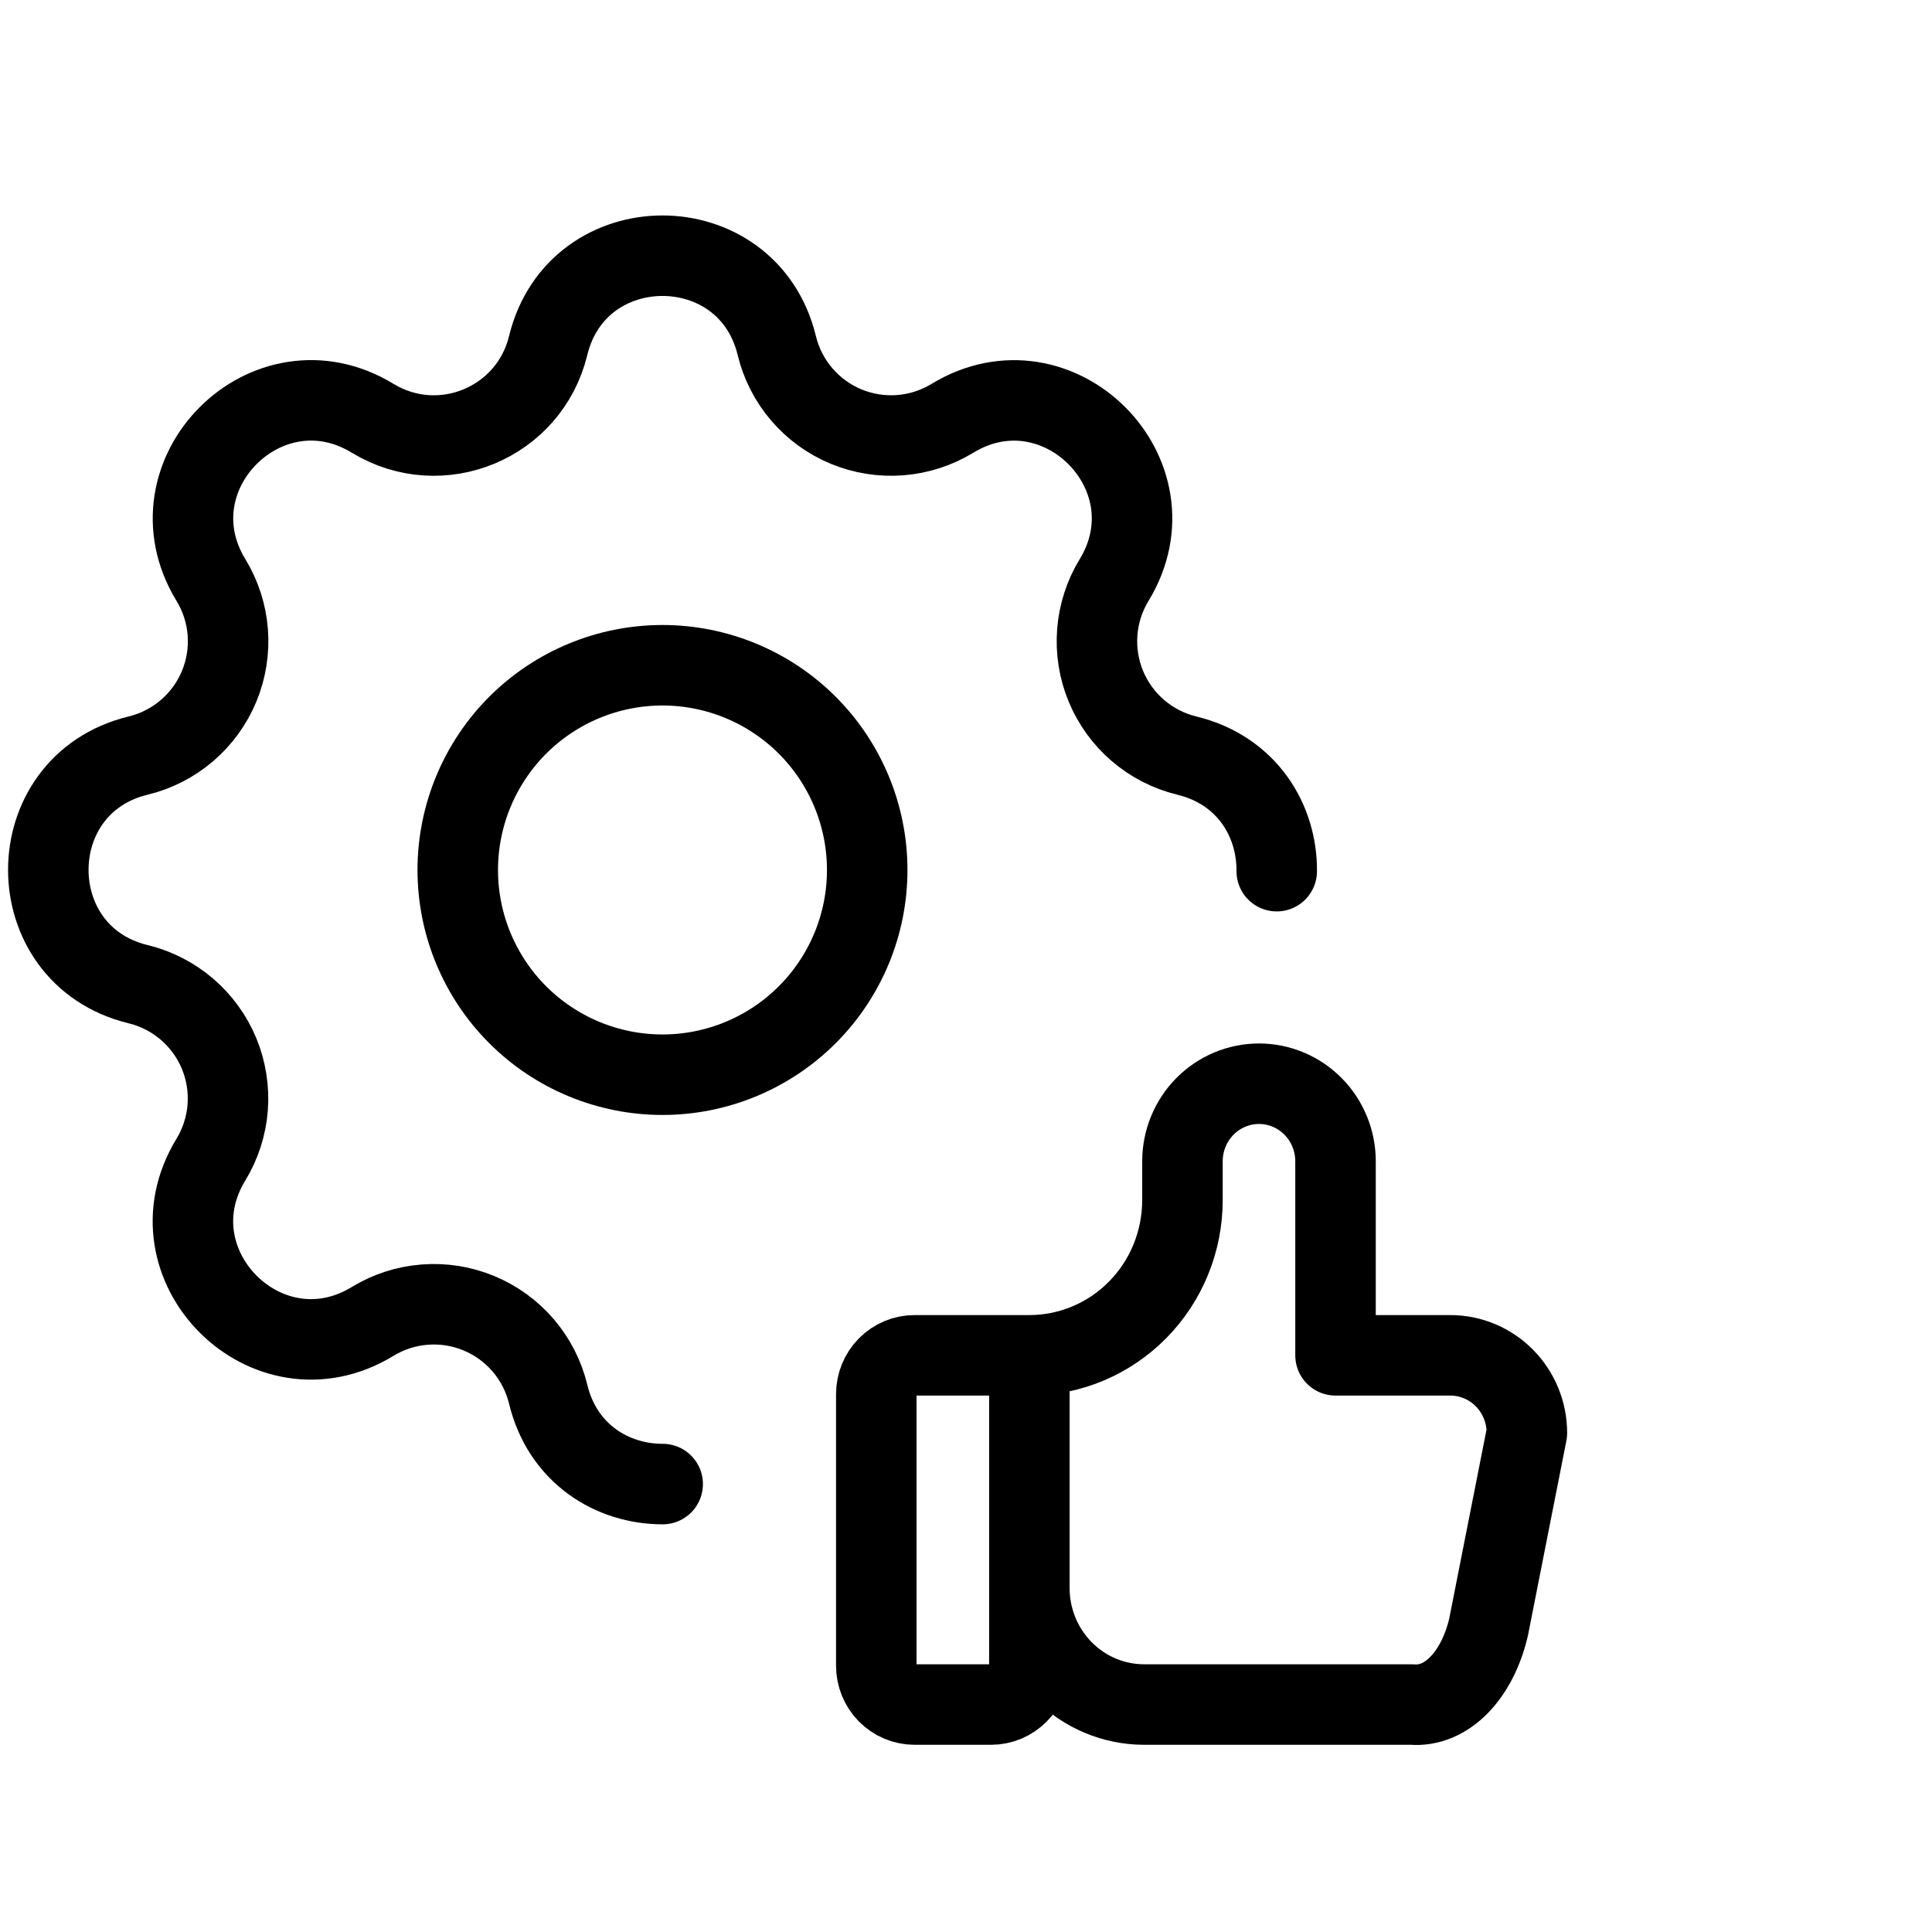
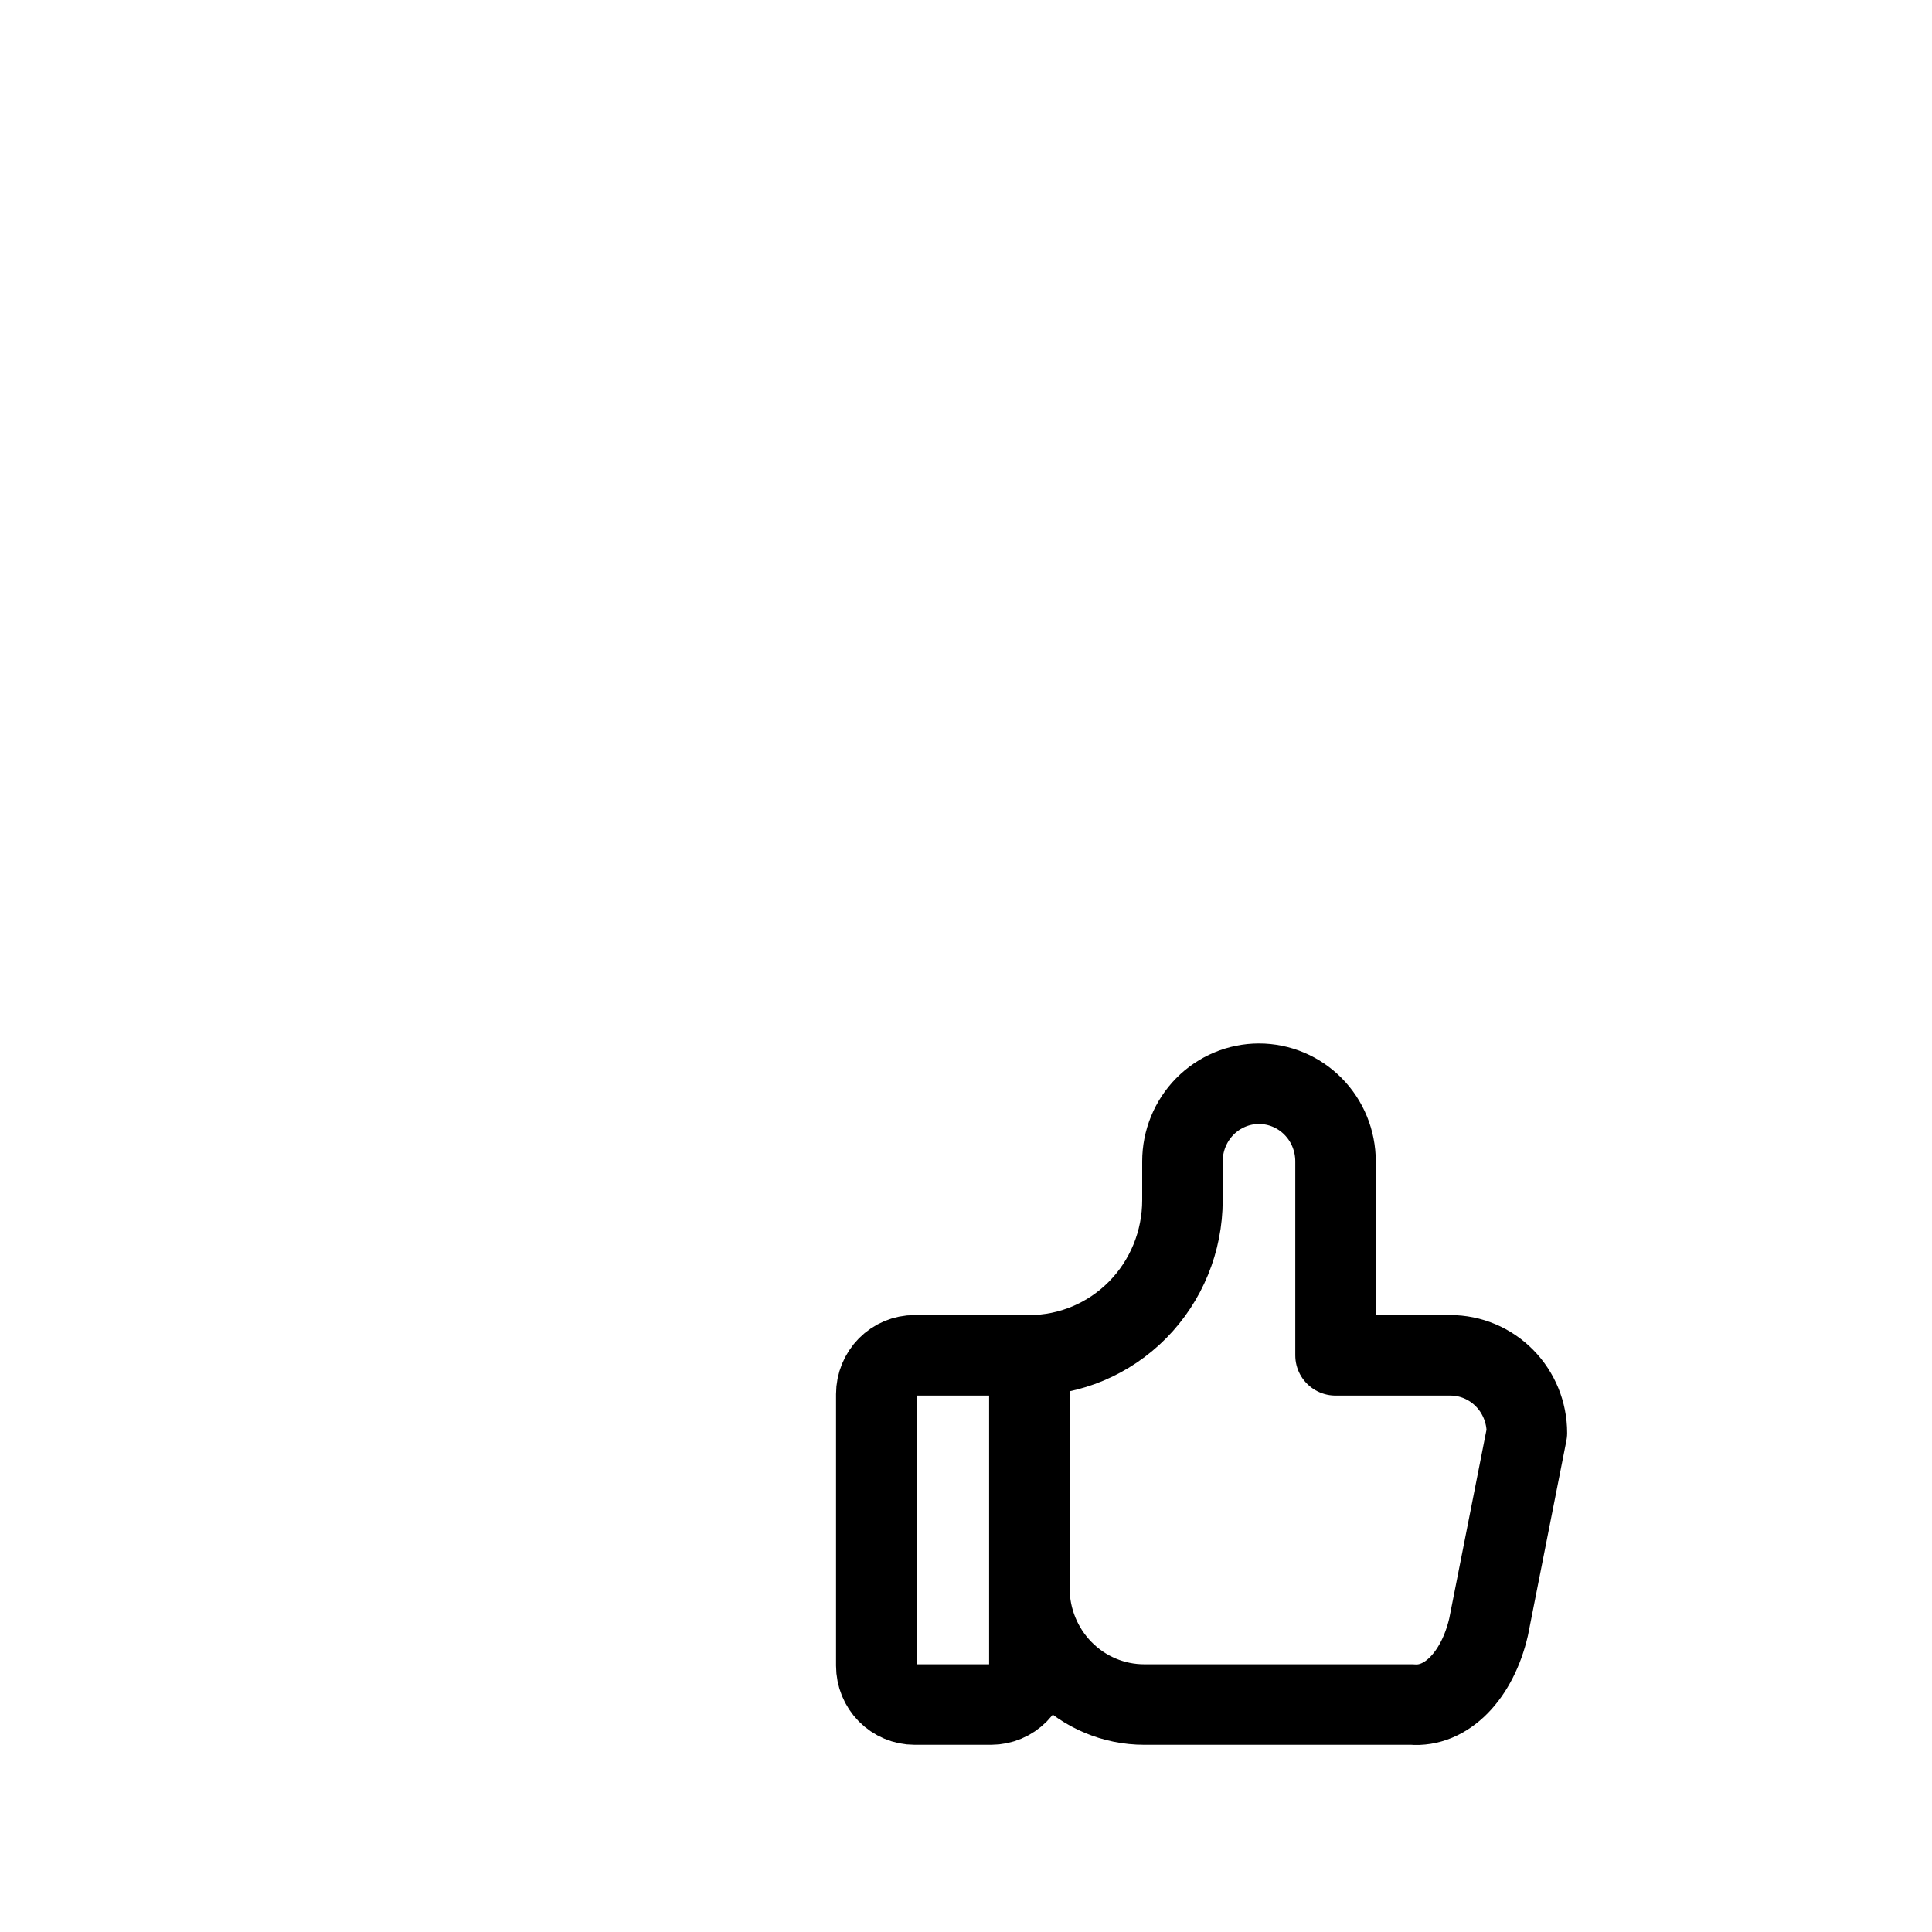
<svg xmlns="http://www.w3.org/2000/svg" viewBox="0 0 60 60" fill="none">
  <g clip-path="url(#clip0_63_1330)">
-     <path d="M20.58 46.089C19.029 46.091 17.475 45.161 17.024 43.298C16.889 42.739 16.623 42.22 16.249 41.782C15.875 41.346 15.403 41.003 14.871 40.783C14.34 40.563 13.764 40.471 13.191 40.516C12.617 40.56 12.062 40.739 11.571 41.039C8.301 43.031 4.556 39.288 6.548 36.016C6.847 35.525 7.026 34.97 7.071 34.397C7.115 33.824 7.023 33.249 6.804 32.717C6.584 32.186 6.241 31.715 5.805 31.341C5.368 30.967 4.85 30.701 4.291 30.565C0.57 29.662 0.57 24.368 4.291 23.465C4.85 23.33 5.369 23.064 5.806 22.69C6.243 22.316 6.586 21.844 6.806 21.313C7.026 20.781 7.118 20.206 7.074 19.632C7.029 19.058 6.85 18.503 6.55 18.012C4.558 14.742 8.301 10.998 11.573 12.99C13.692 14.278 16.439 13.138 17.024 10.732C17.927 7.011 23.221 7.011 24.124 10.732C24.259 11.292 24.525 11.811 24.899 12.248C25.273 12.685 25.745 13.027 26.276 13.248C26.808 13.468 27.384 13.559 27.957 13.515C28.53 13.47 29.085 13.291 29.577 12.992C32.847 11 36.592 14.742 34.599 18.015C34.3 18.505 34.121 19.06 34.077 19.633C34.033 20.206 34.124 20.782 34.344 21.313C34.564 21.844 34.906 22.316 35.343 22.69C35.779 23.064 36.298 23.329 36.856 23.465C38.734 23.921 39.664 25.494 39.65 27.055" stroke="currentColor" stroke-width="2.5" stroke-linecap="round" stroke-linejoin="round" />
-     <path d="M14.216 27.018C14.216 28.704 14.886 30.322 16.078 31.514C17.27 32.706 18.888 33.376 20.574 33.376C22.26 33.376 23.877 32.706 25.07 31.514C26.262 30.322 26.932 28.704 26.932 27.018C26.932 25.332 26.262 23.715 25.07 22.522C23.877 21.33 22.26 20.66 20.574 20.66C18.888 20.66 17.27 21.33 16.078 22.522C14.886 23.715 14.216 25.332 14.216 27.018Z" stroke="currentColor" stroke-width="2.5" stroke-linecap="round" stroke-linejoin="round" />
    <path d="M31.968 42.091V51.731C31.968 52.051 31.843 52.357 31.62 52.583C31.397 52.809 31.095 52.936 30.78 52.936H28.403C28.088 52.936 27.785 52.809 27.562 52.583C27.34 52.357 27.214 52.051 27.214 51.731V43.296C27.214 42.977 27.34 42.67 27.562 42.444C27.785 42.218 28.088 42.091 28.403 42.091H31.968ZM31.968 42.091C33.229 42.091 34.438 41.583 35.33 40.679C36.221 39.776 36.722 38.55 36.722 37.271V36.066C36.722 35.427 36.973 34.814 37.418 34.362C37.864 33.91 38.469 33.656 39.099 33.656C39.73 33.656 40.334 33.91 40.78 34.362C41.226 34.814 41.476 35.427 41.476 36.066V42.091H45.042C45.672 42.091 46.276 42.345 46.722 42.797C47.168 43.249 47.419 43.862 47.419 44.501L46.23 50.526C46.059 51.265 45.735 51.9 45.306 52.335C44.877 52.77 44.367 52.98 43.853 52.936H35.534C34.588 52.936 33.681 52.555 33.013 51.877C32.344 51.199 31.968 50.28 31.968 49.321" stroke="currentColor" stroke-width="2.5" stroke-linecap="round" stroke-linejoin="round" />
  </g>
  <defs>
    <clipPath id="clip0_63_1330">
      <rect width="60" height="60" fill="currentColor" />
    </clipPath>
  </defs>
</svg>